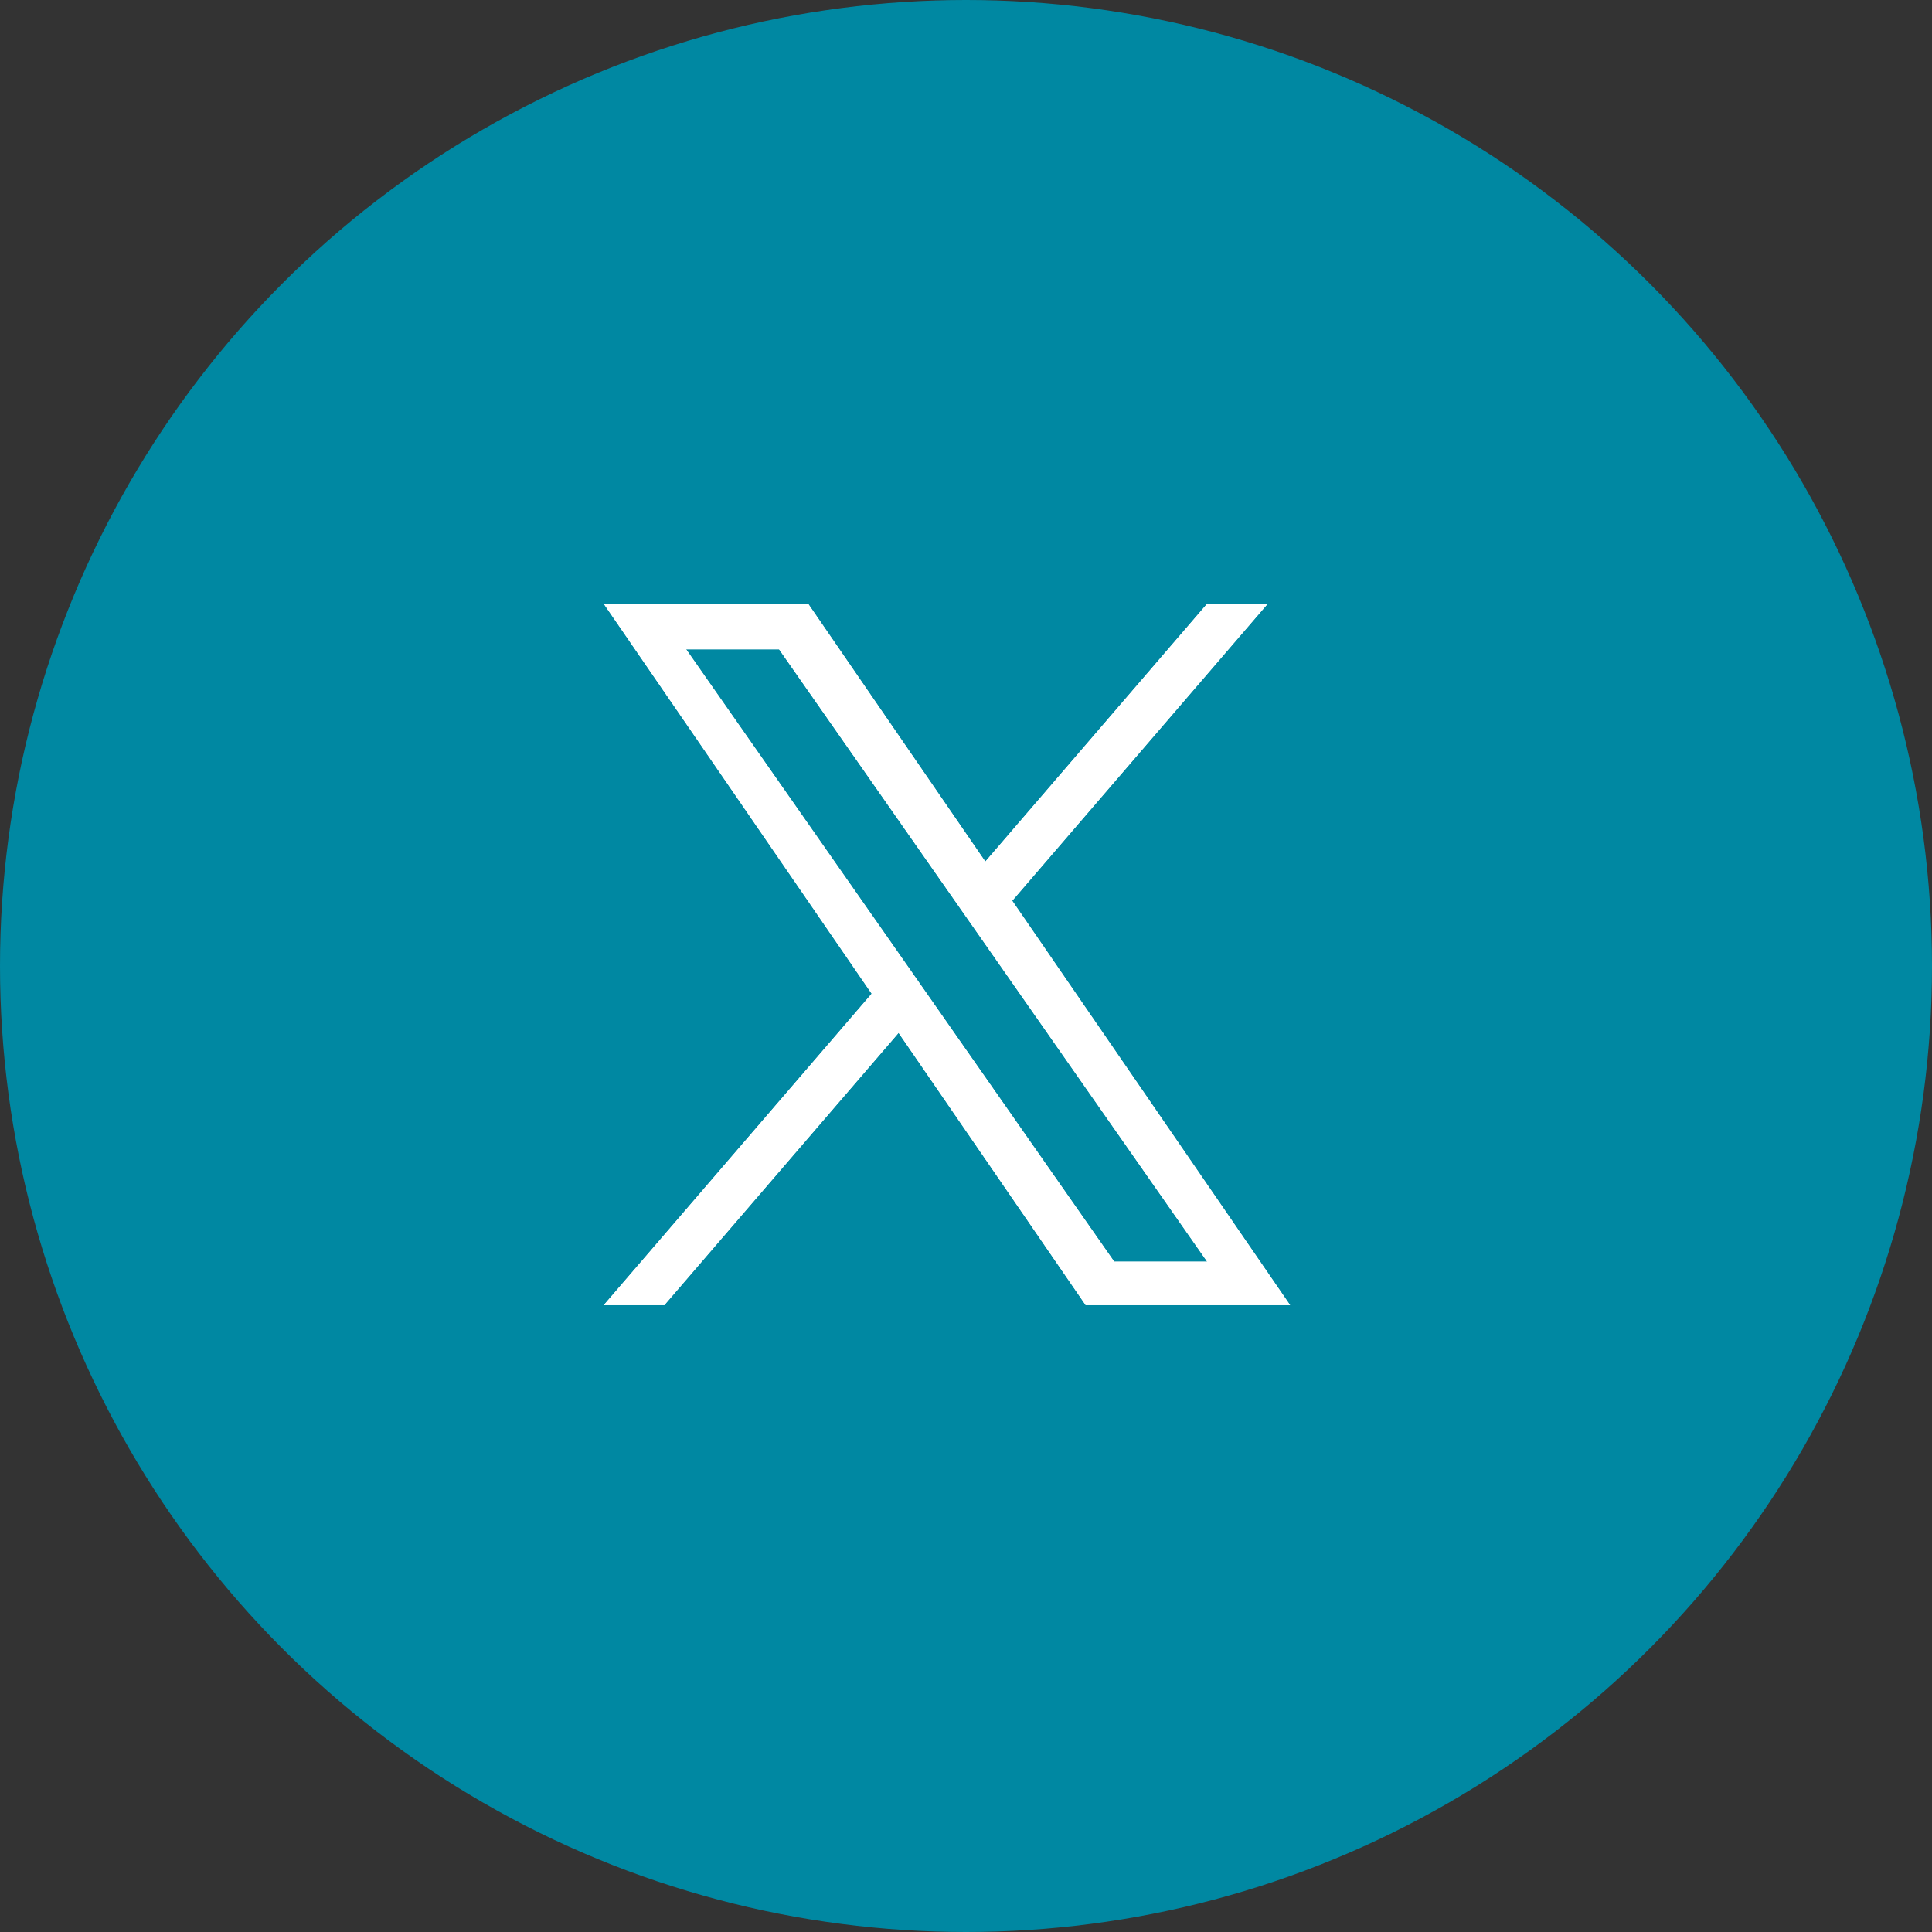
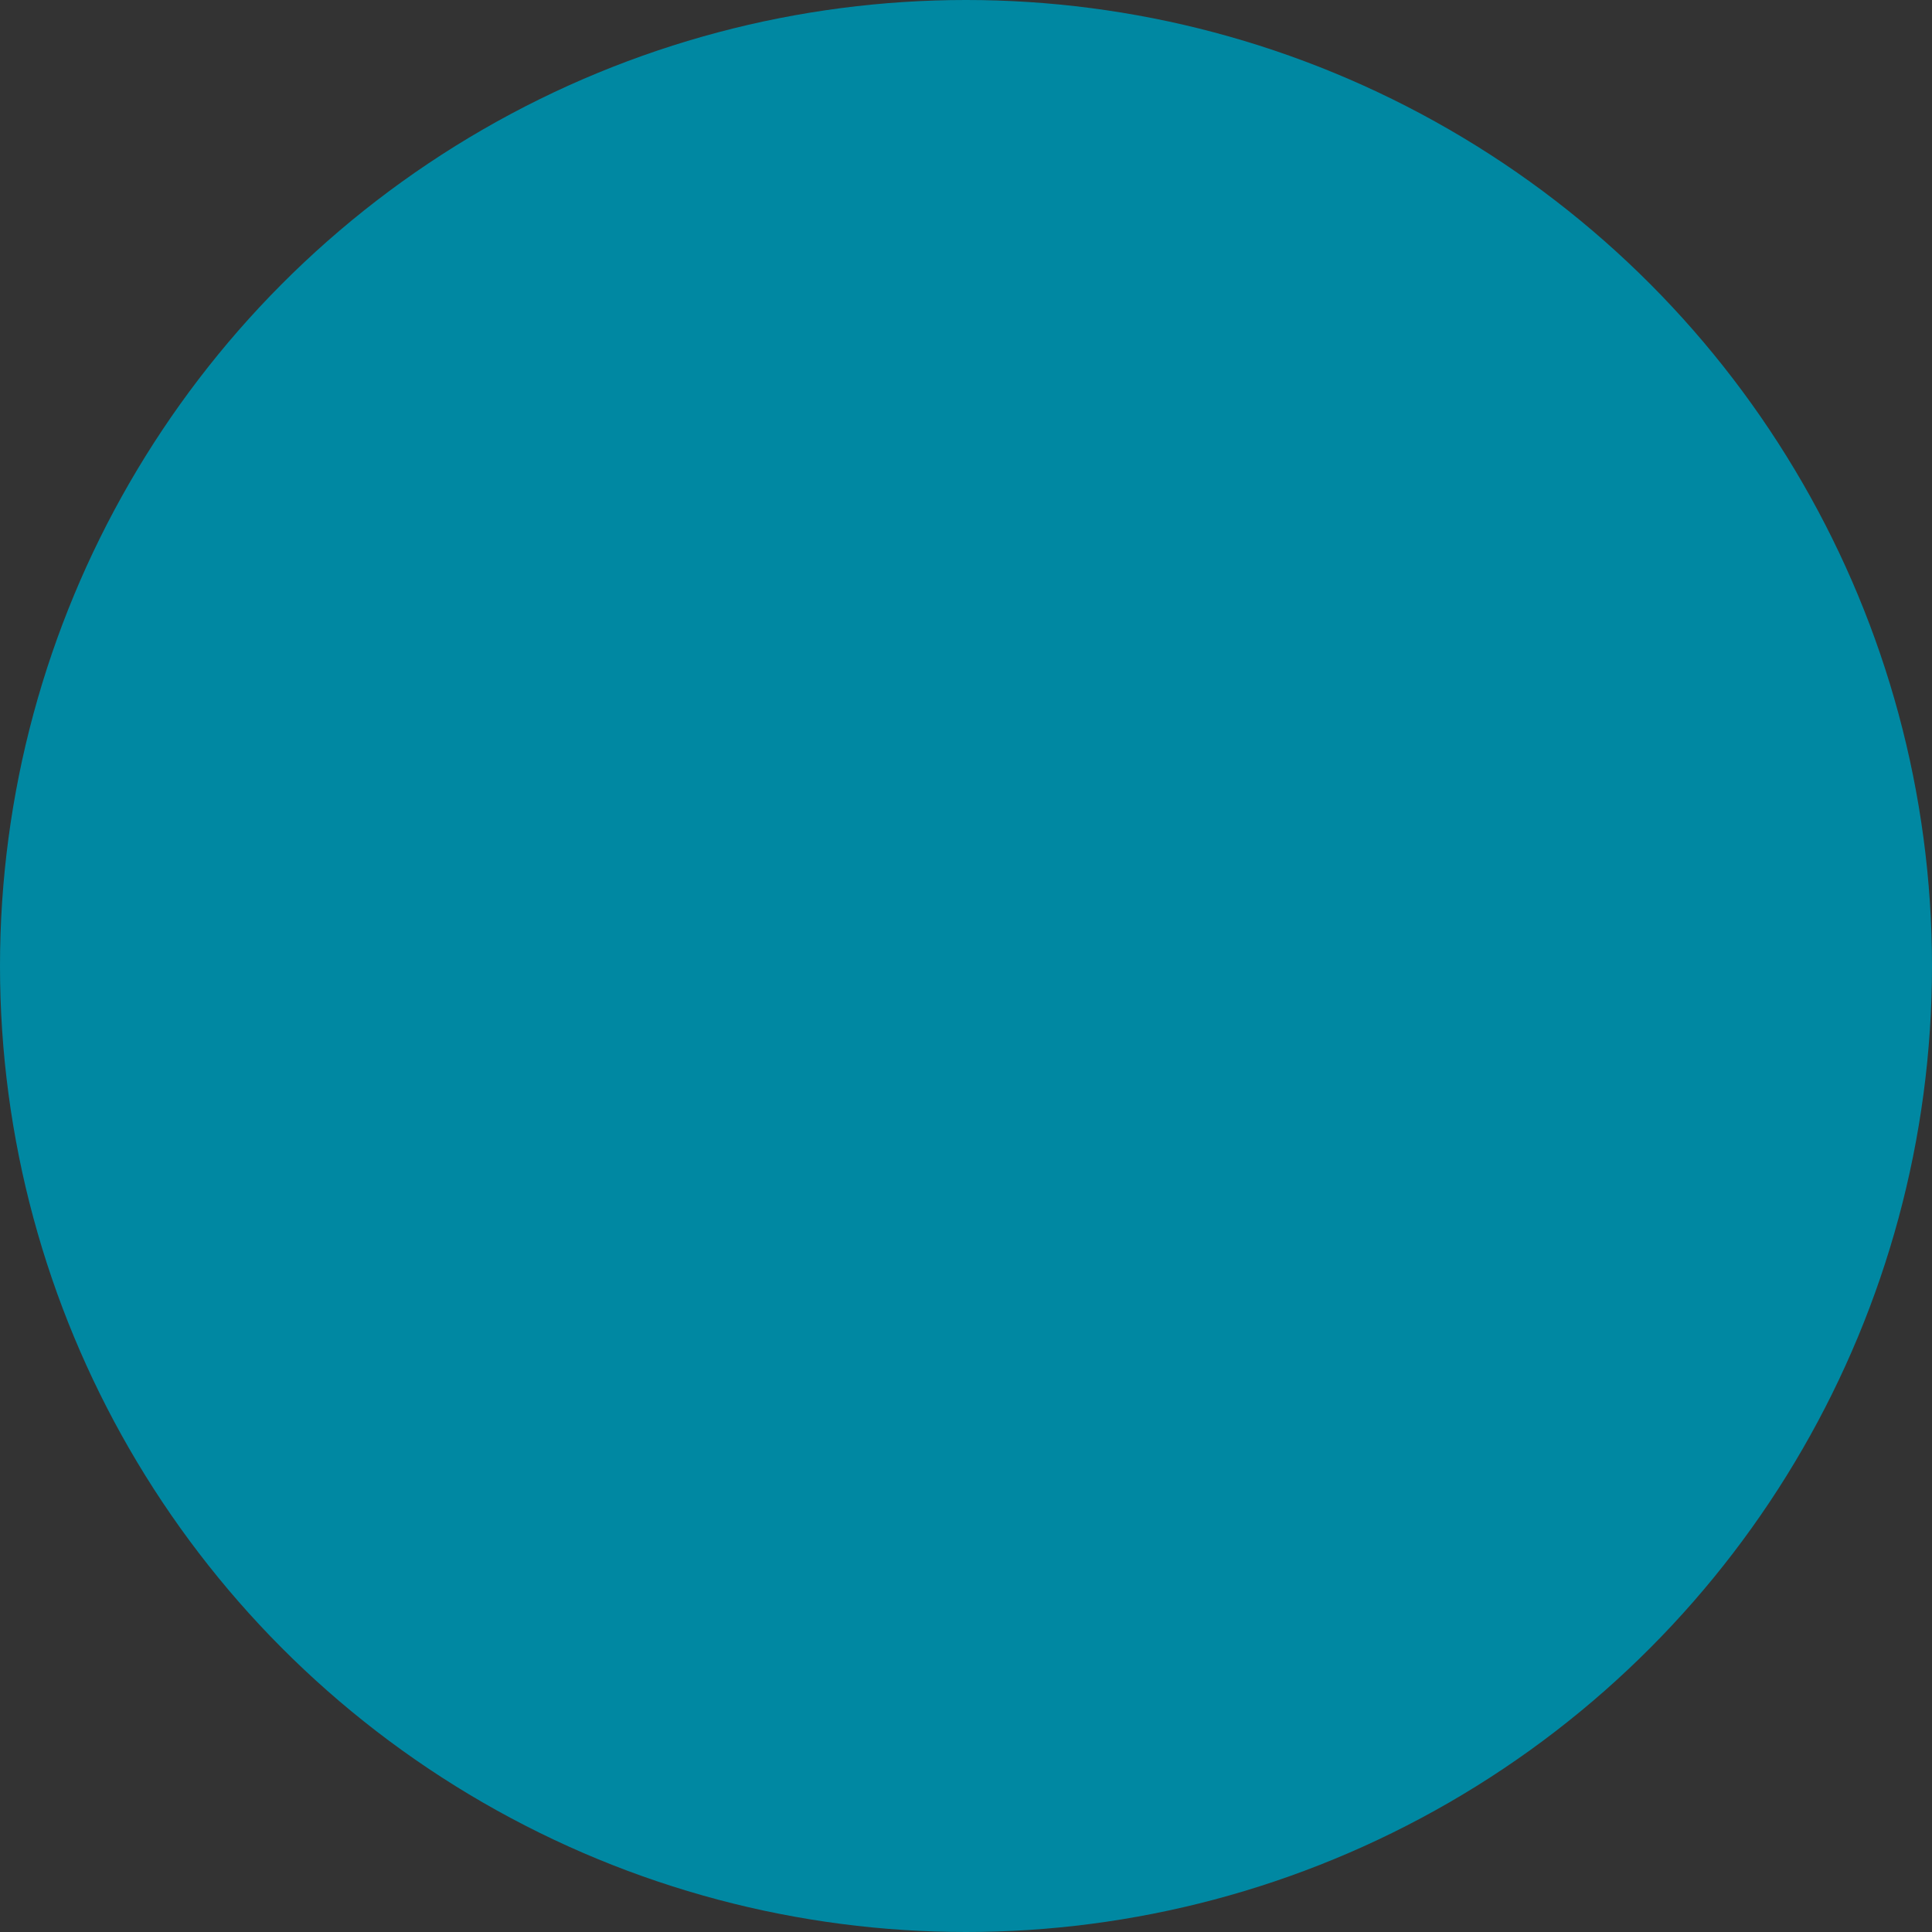
<svg xmlns="http://www.w3.org/2000/svg" width="56" height="56" viewBox="0 0 56 56" fill="none">
  <rect x="0" y="0" width="56" height="56" fill="#333333" stroke="none" />
  <circle cx="28" cy="28" r="28" fill="#0088A2" />
  <g clip-path="url(#clip0_545_4649)">
-     <path d="M29.339 26.109L36.745 17.5H34.99L28.56 24.975L23.424 17.5H17.5L25.267 28.803L17.5 37.831H19.255L26.046 29.937L31.47 37.831H37.394L29.339 26.109H29.339ZM26.936 28.903L26.149 27.777L19.887 18.821H22.583L27.636 26.049L28.423 27.175L34.991 36.57H32.295L26.936 28.903V28.903Z" fill="white" />
-     <path d="M29.339 26.109L36.745 17.5H34.99L28.56 24.975L23.424 17.5H17.5L25.267 28.803L17.5 37.831H19.255L26.046 29.937L31.47 37.831H37.394L29.339 26.109H29.339ZM26.936 28.903L26.149 27.777L19.887 18.821H22.583L27.636 26.049L28.423 27.175L34.991 36.57H32.295L26.936 28.903V28.903Z" fill="white" />
+     <path d="M29.339 26.109L36.745 17.5H34.99L28.56 24.975L23.424 17.5H17.5L25.267 28.803L17.5 37.831H19.255L26.046 29.937L31.47 37.831H37.394L29.339 26.109H29.339ZM26.936 28.903L26.149 27.777L19.887 18.821H22.583L27.636 26.049L28.423 27.175L34.991 36.57H32.295L26.936 28.903V28.903" fill="white" />
  </g>
  <defs>
    <clipPath id="clip0_545_4649">
-       <rect width="19.894" height="20.341" fill="white" transform="translate(17.5 17.5)" />
-     </clipPath>
+       </clipPath>
  </defs>
</svg>